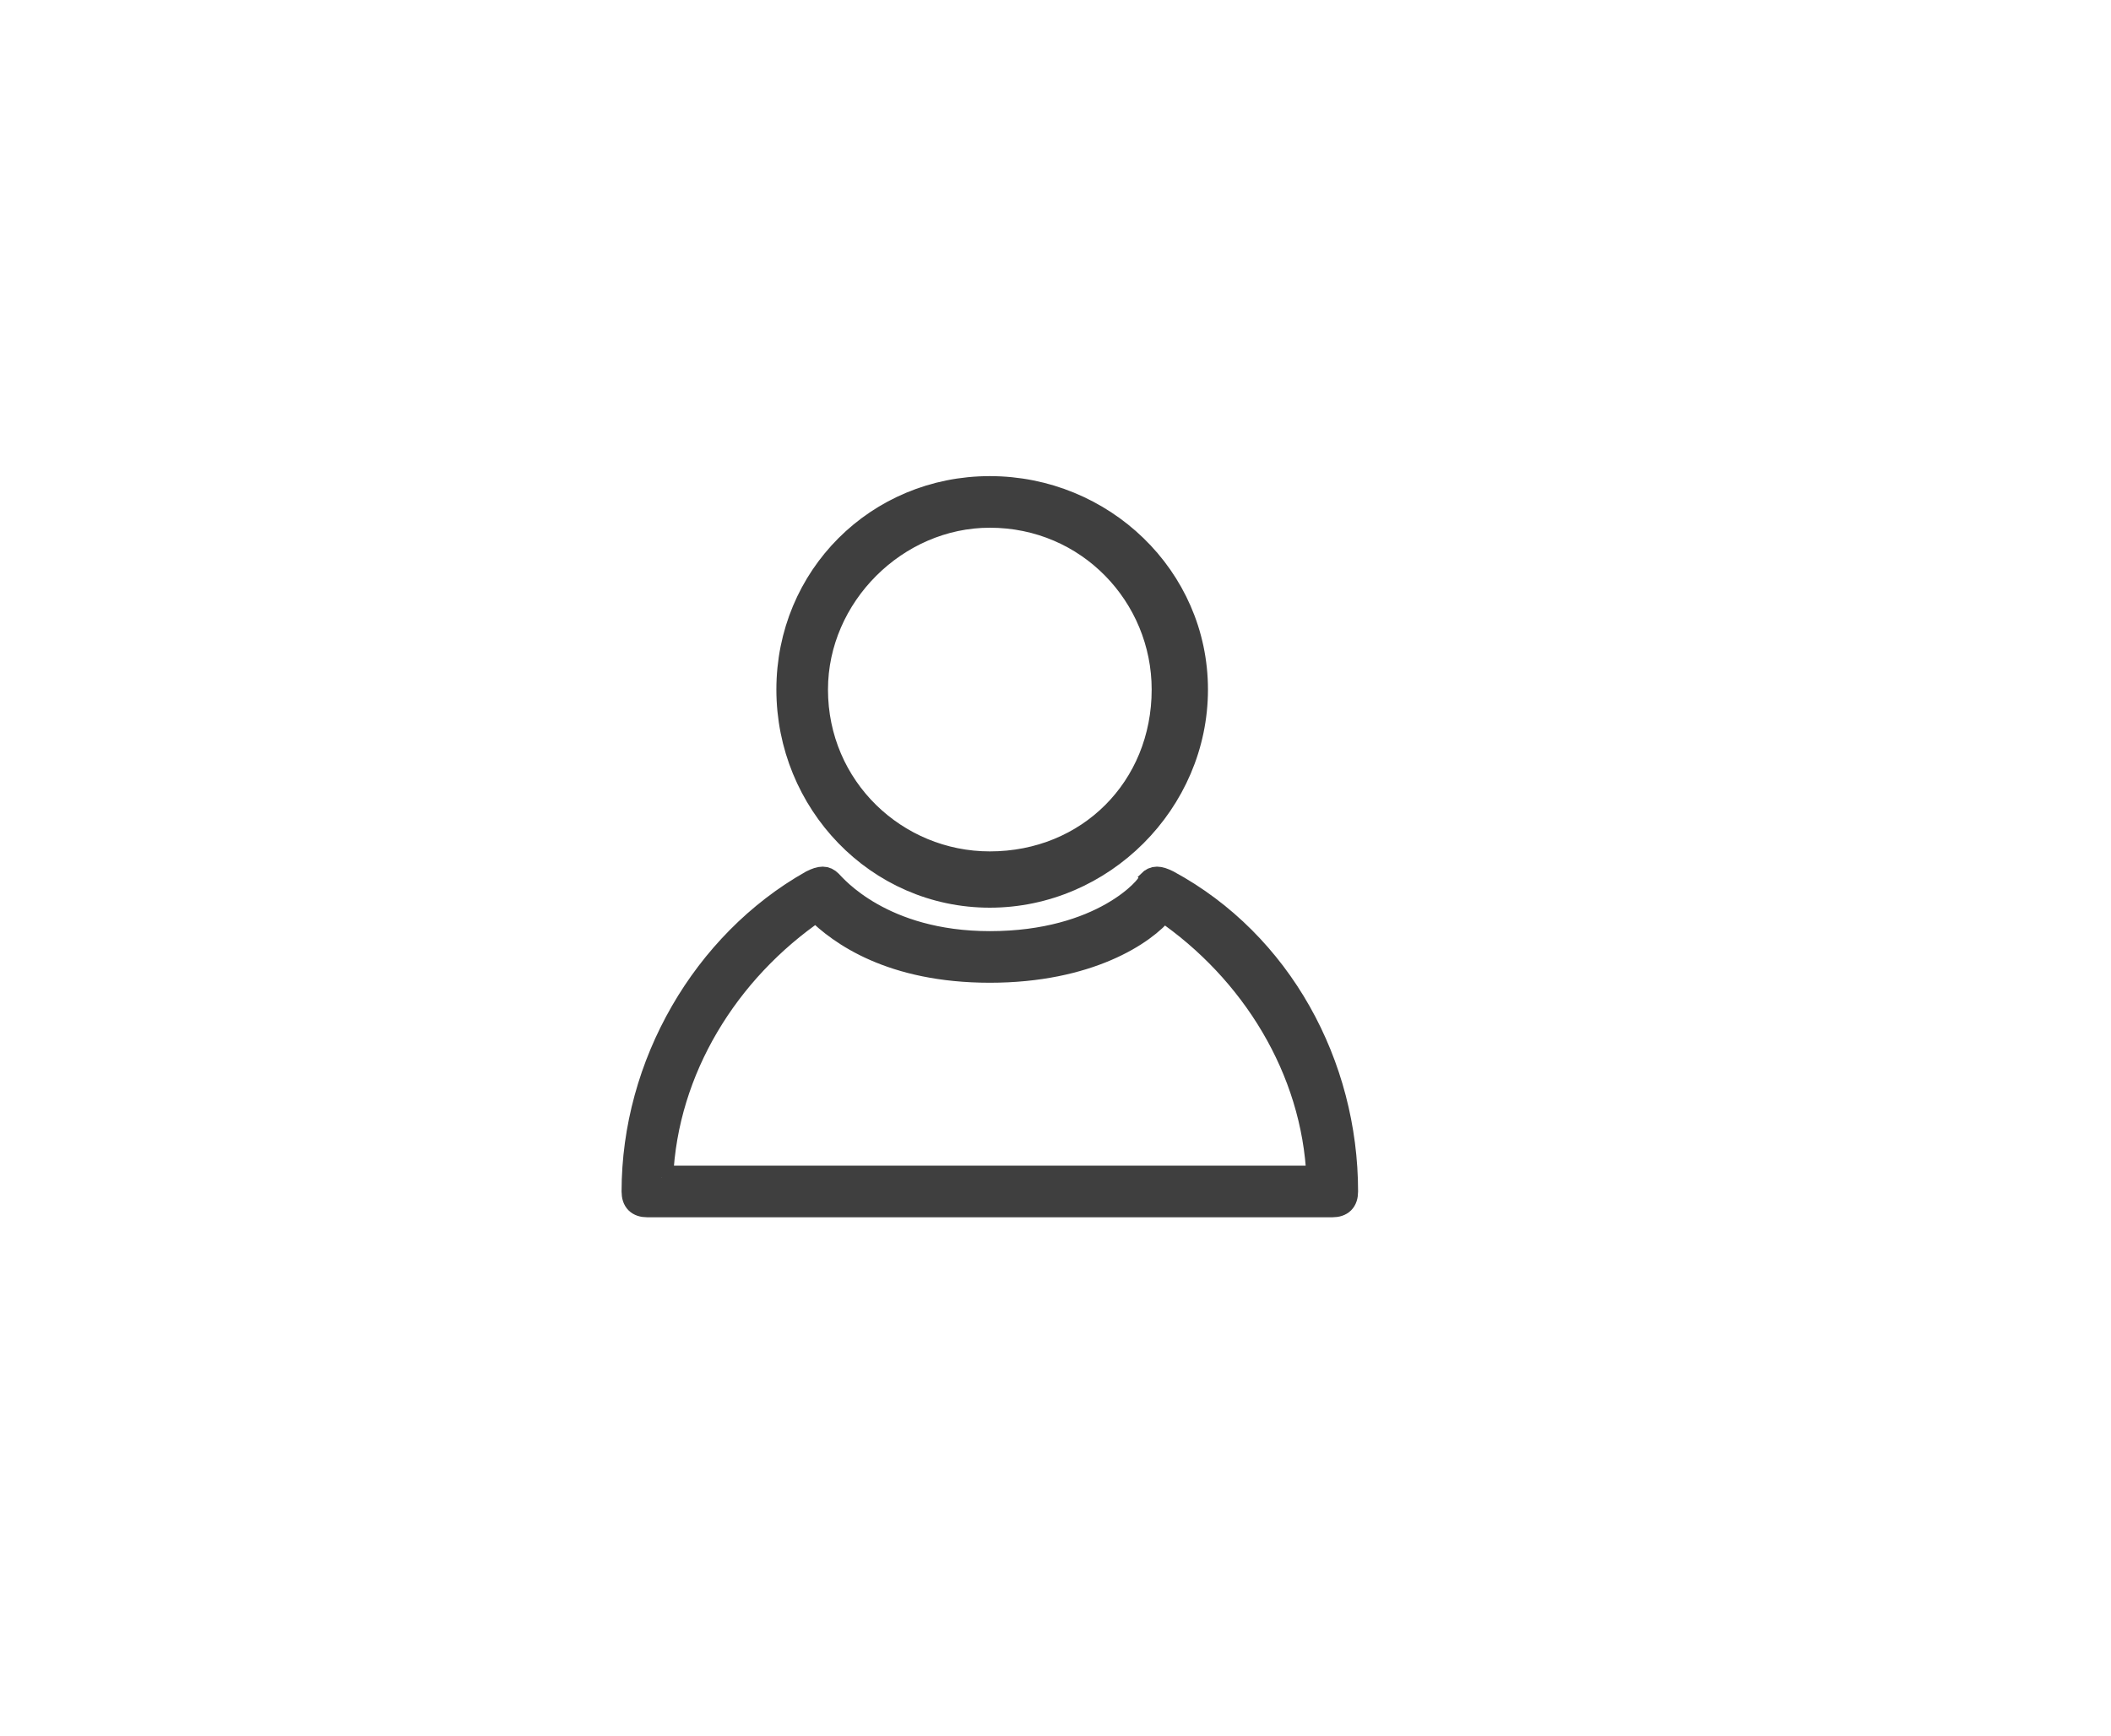
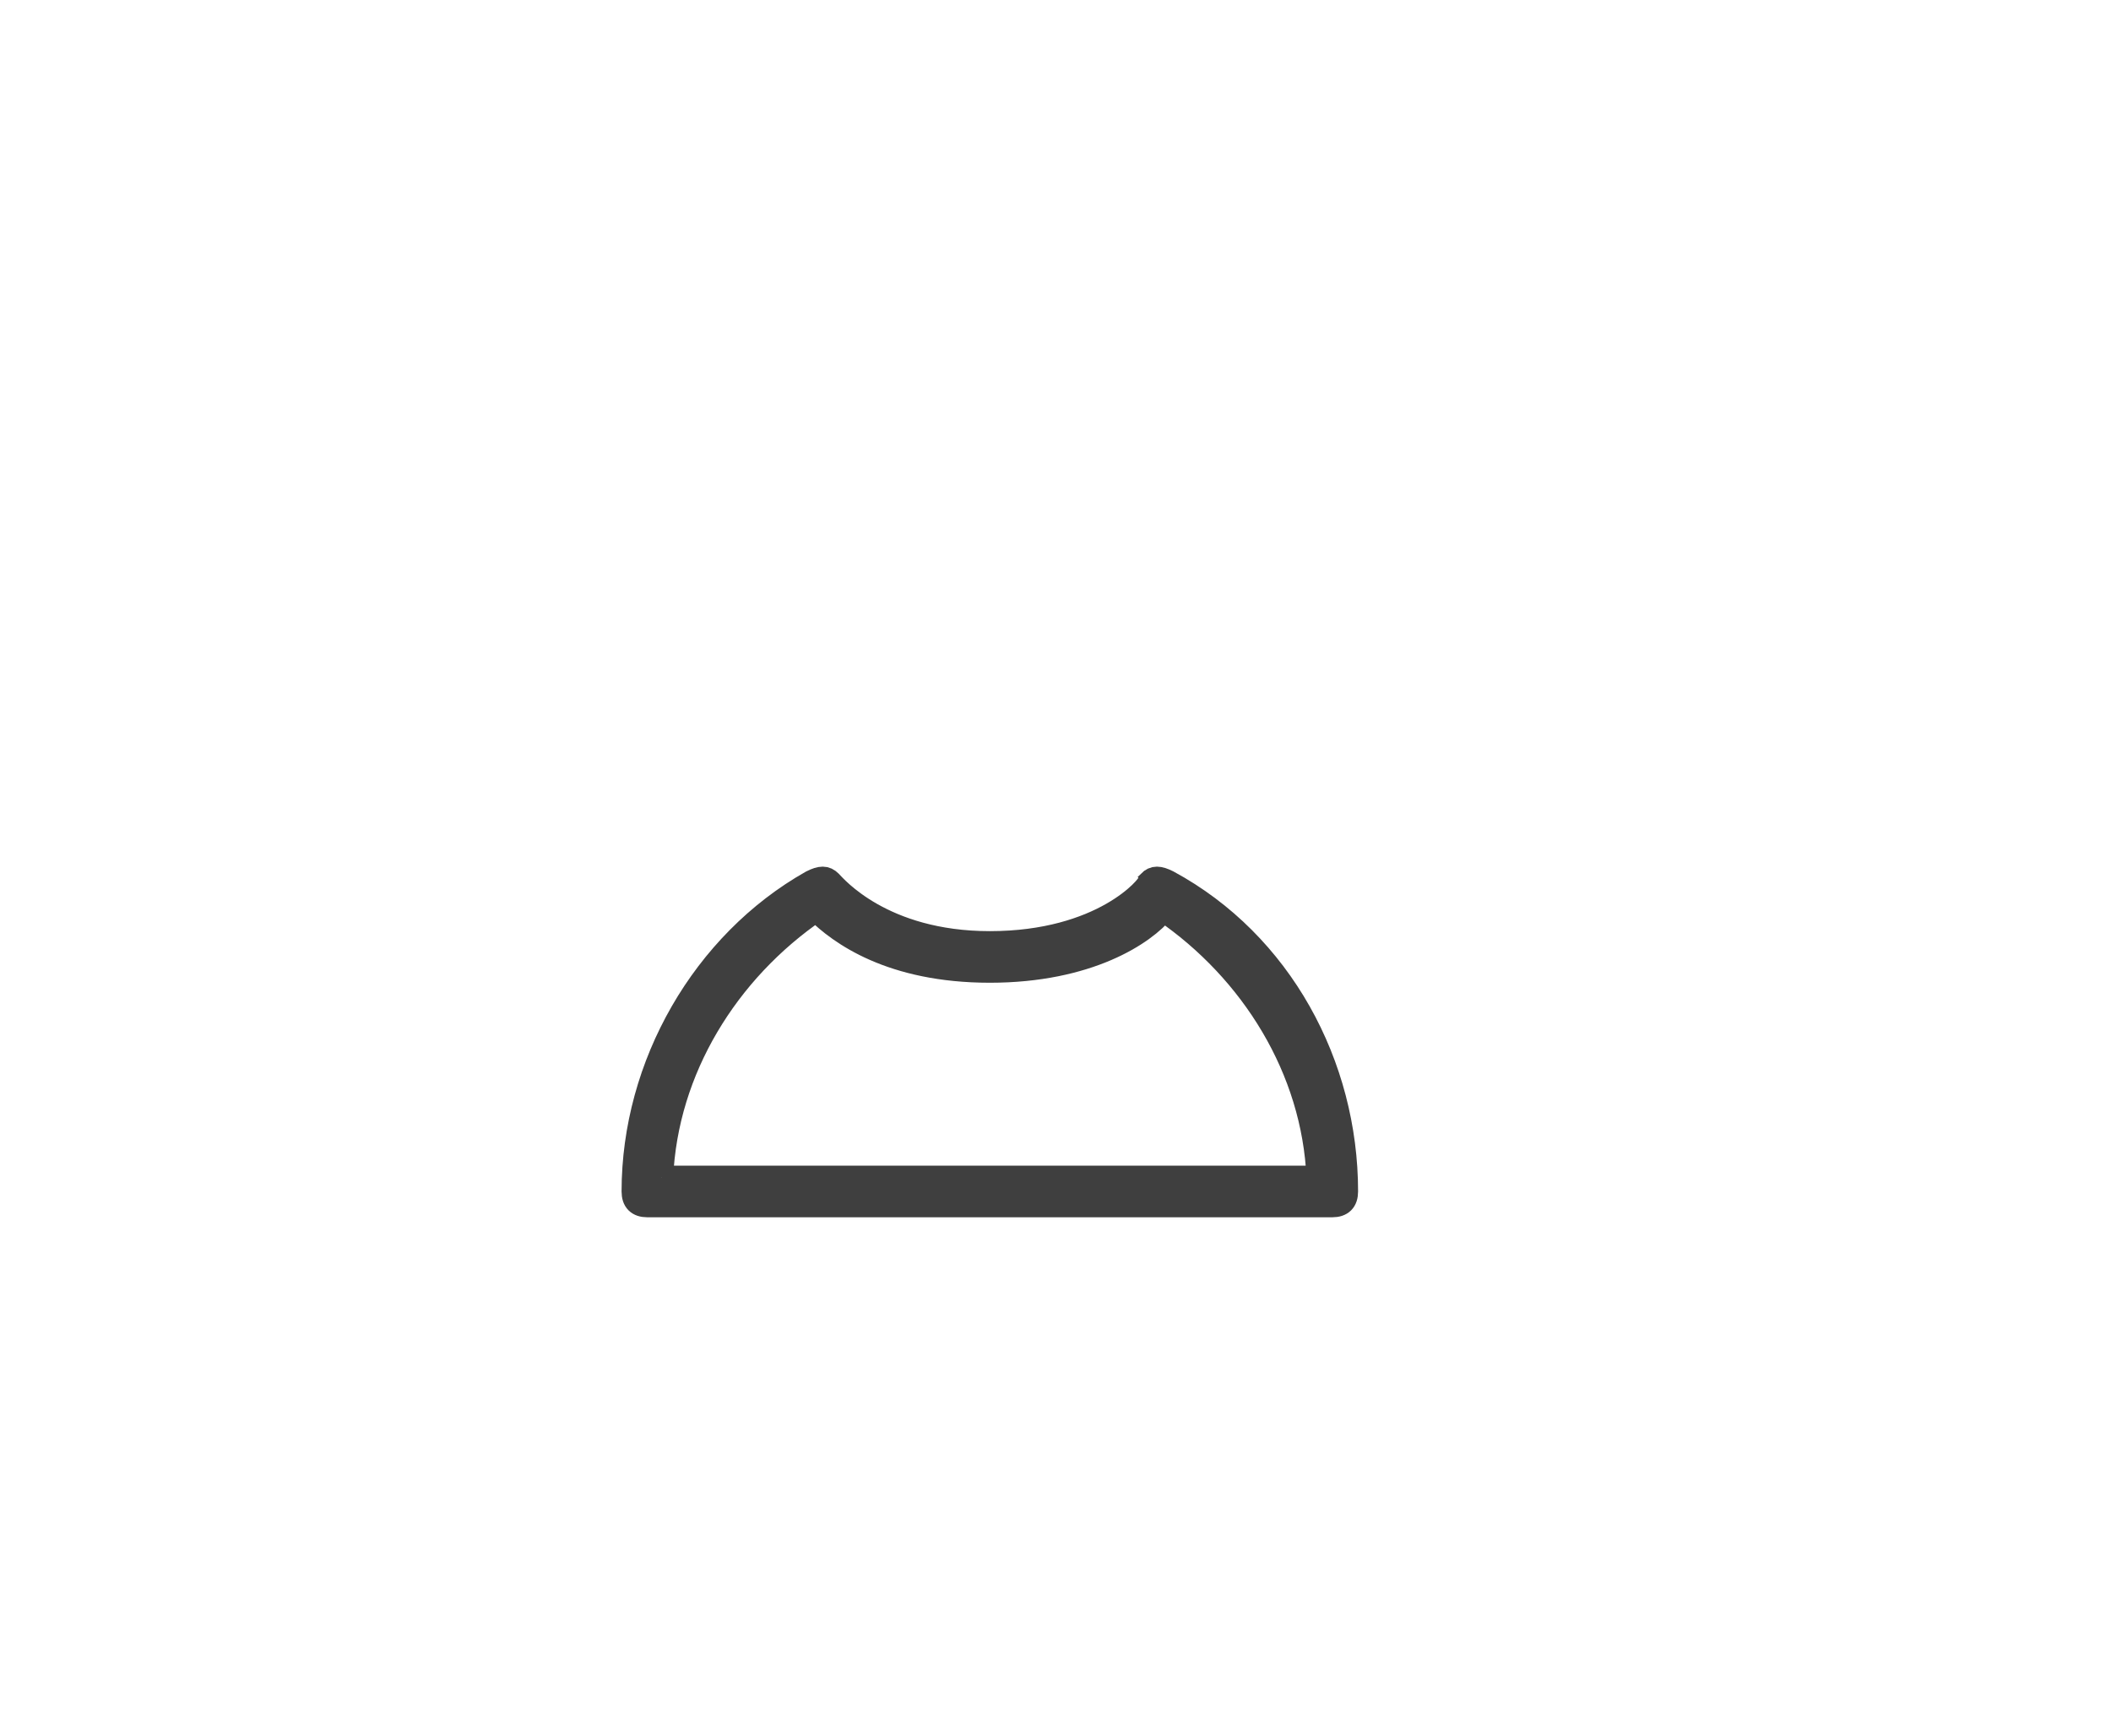
<svg xmlns="http://www.w3.org/2000/svg" version="1.2" viewBox="0 0 45 37" width="45" height="37">
  <title>Objet dynamique vectoriel-ai</title>
  <style>
		.s0 { fill: #3f3f3f;stroke: #3f3f3f;stroke-miterlimit:10;stroke-width: .5 } 
	</style>
  <g id="Calque 1">
    <g id="&lt;Group&gt;">
      <g id="&lt;Group&gt;">
-         <path id="&lt;Compound Path&gt;" fill-rule="evenodd" class="s0" d="m21.1 19.1c-2.4 0-4.3-2-4.3-4.4 0-2.4 1.9-4.3 4.3-4.3 2.4 0 4.4 1.9 4.4 4.3 0 2.4-2 4.4-4.4 4.4zm0-8.1c-2 0-3.7 1.7-3.7 3.7 0 2.1 1.7 3.7 3.7 3.7 2.1 0 3.7-1.6 3.7-3.7 0-2-1.6-3.7-3.7-3.7z" />
-       </g>
+         </g>
      <g id="&lt;Group&gt;">
        <path id="&lt;Compound Path&gt;" fill-rule="evenodd" class="s0" d="m28.4 25.7h-14.6c-0.2 0-0.3-0.1-0.3-0.3 0-2.7 1.5-5.3 3.8-6.6 0.2-0.1 0.3-0.1 0.4 0 0.1 0.1 1.1 1.3 3.4 1.3 2.4 0 3.4-1.2 3.4-1.3 0.1-0.1 0.2-0.1 0.4 0 2.4 1.3 3.8 3.9 3.8 6.6 0 0.2-0.1 0.3-0.3 0.3zm-14.3-0.6h14c-0.1-2.3-1.4-4.4-3.3-5.7-0.4 0.5-1.6 1.3-3.7 1.3-2.1 0-3.2-0.8-3.7-1.3-1.9 1.3-3.2 3.4-3.3 5.7z" />
      </g>
    </g>
  </g>
</svg>